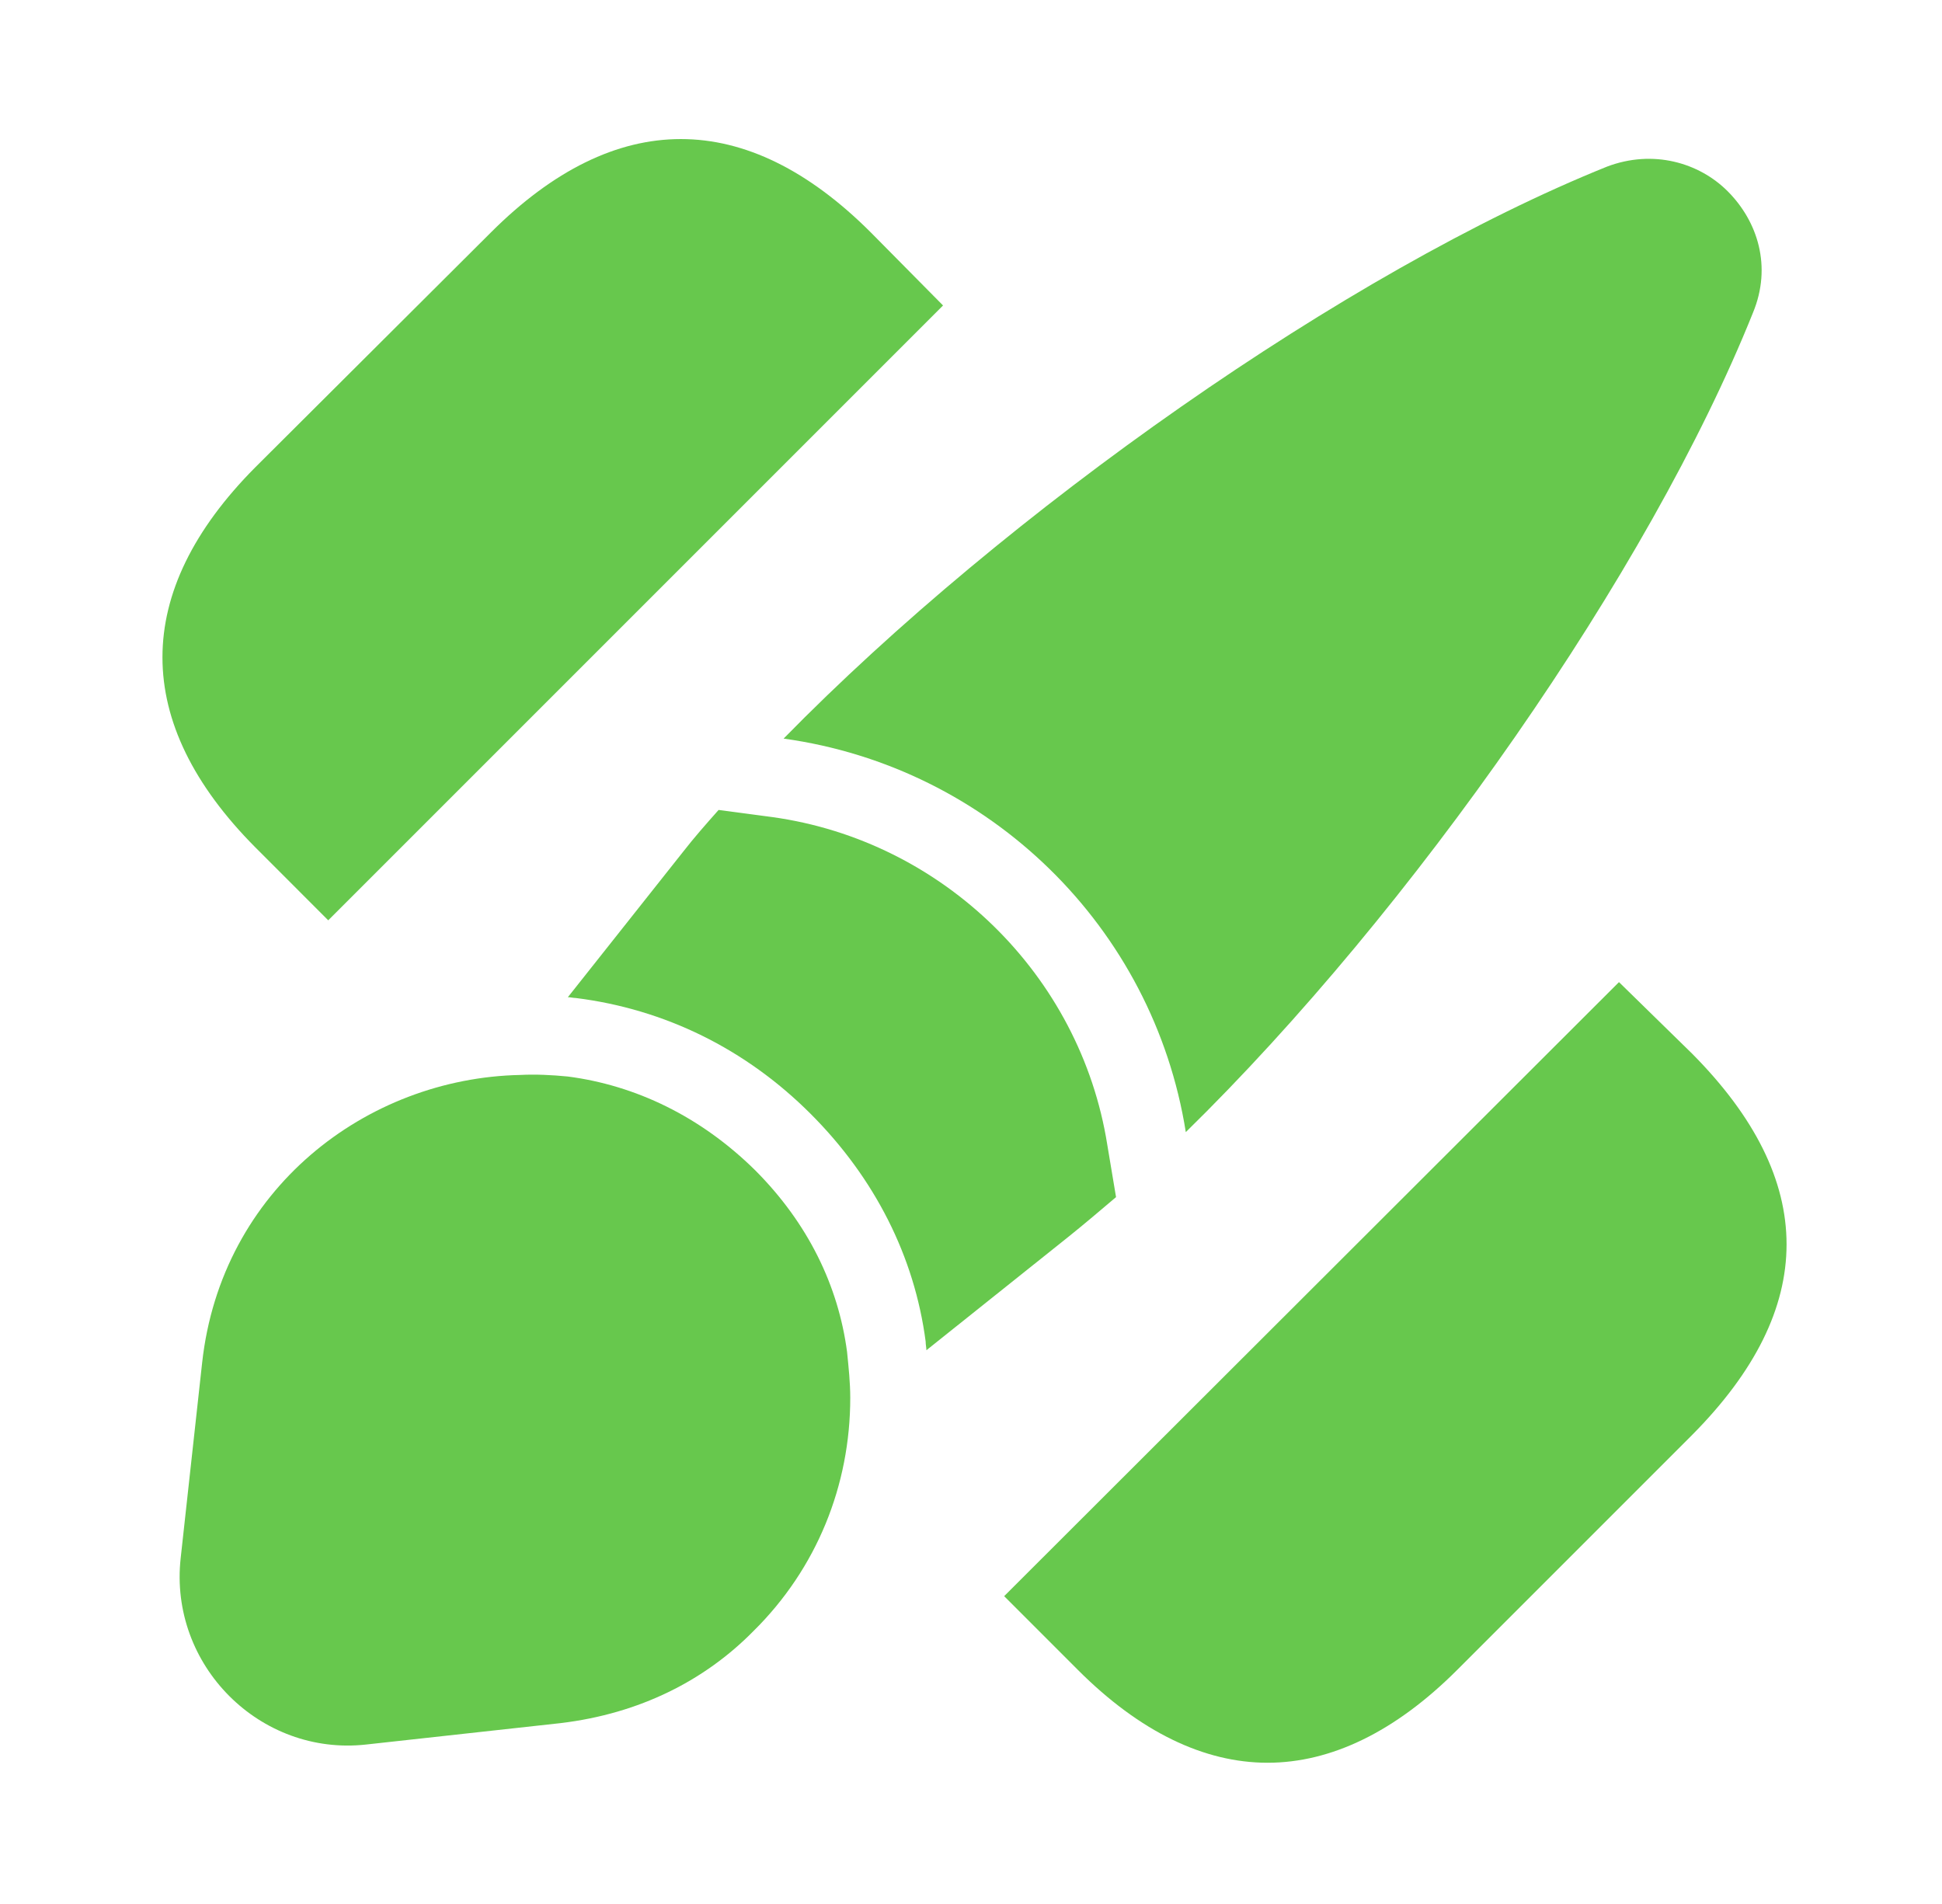
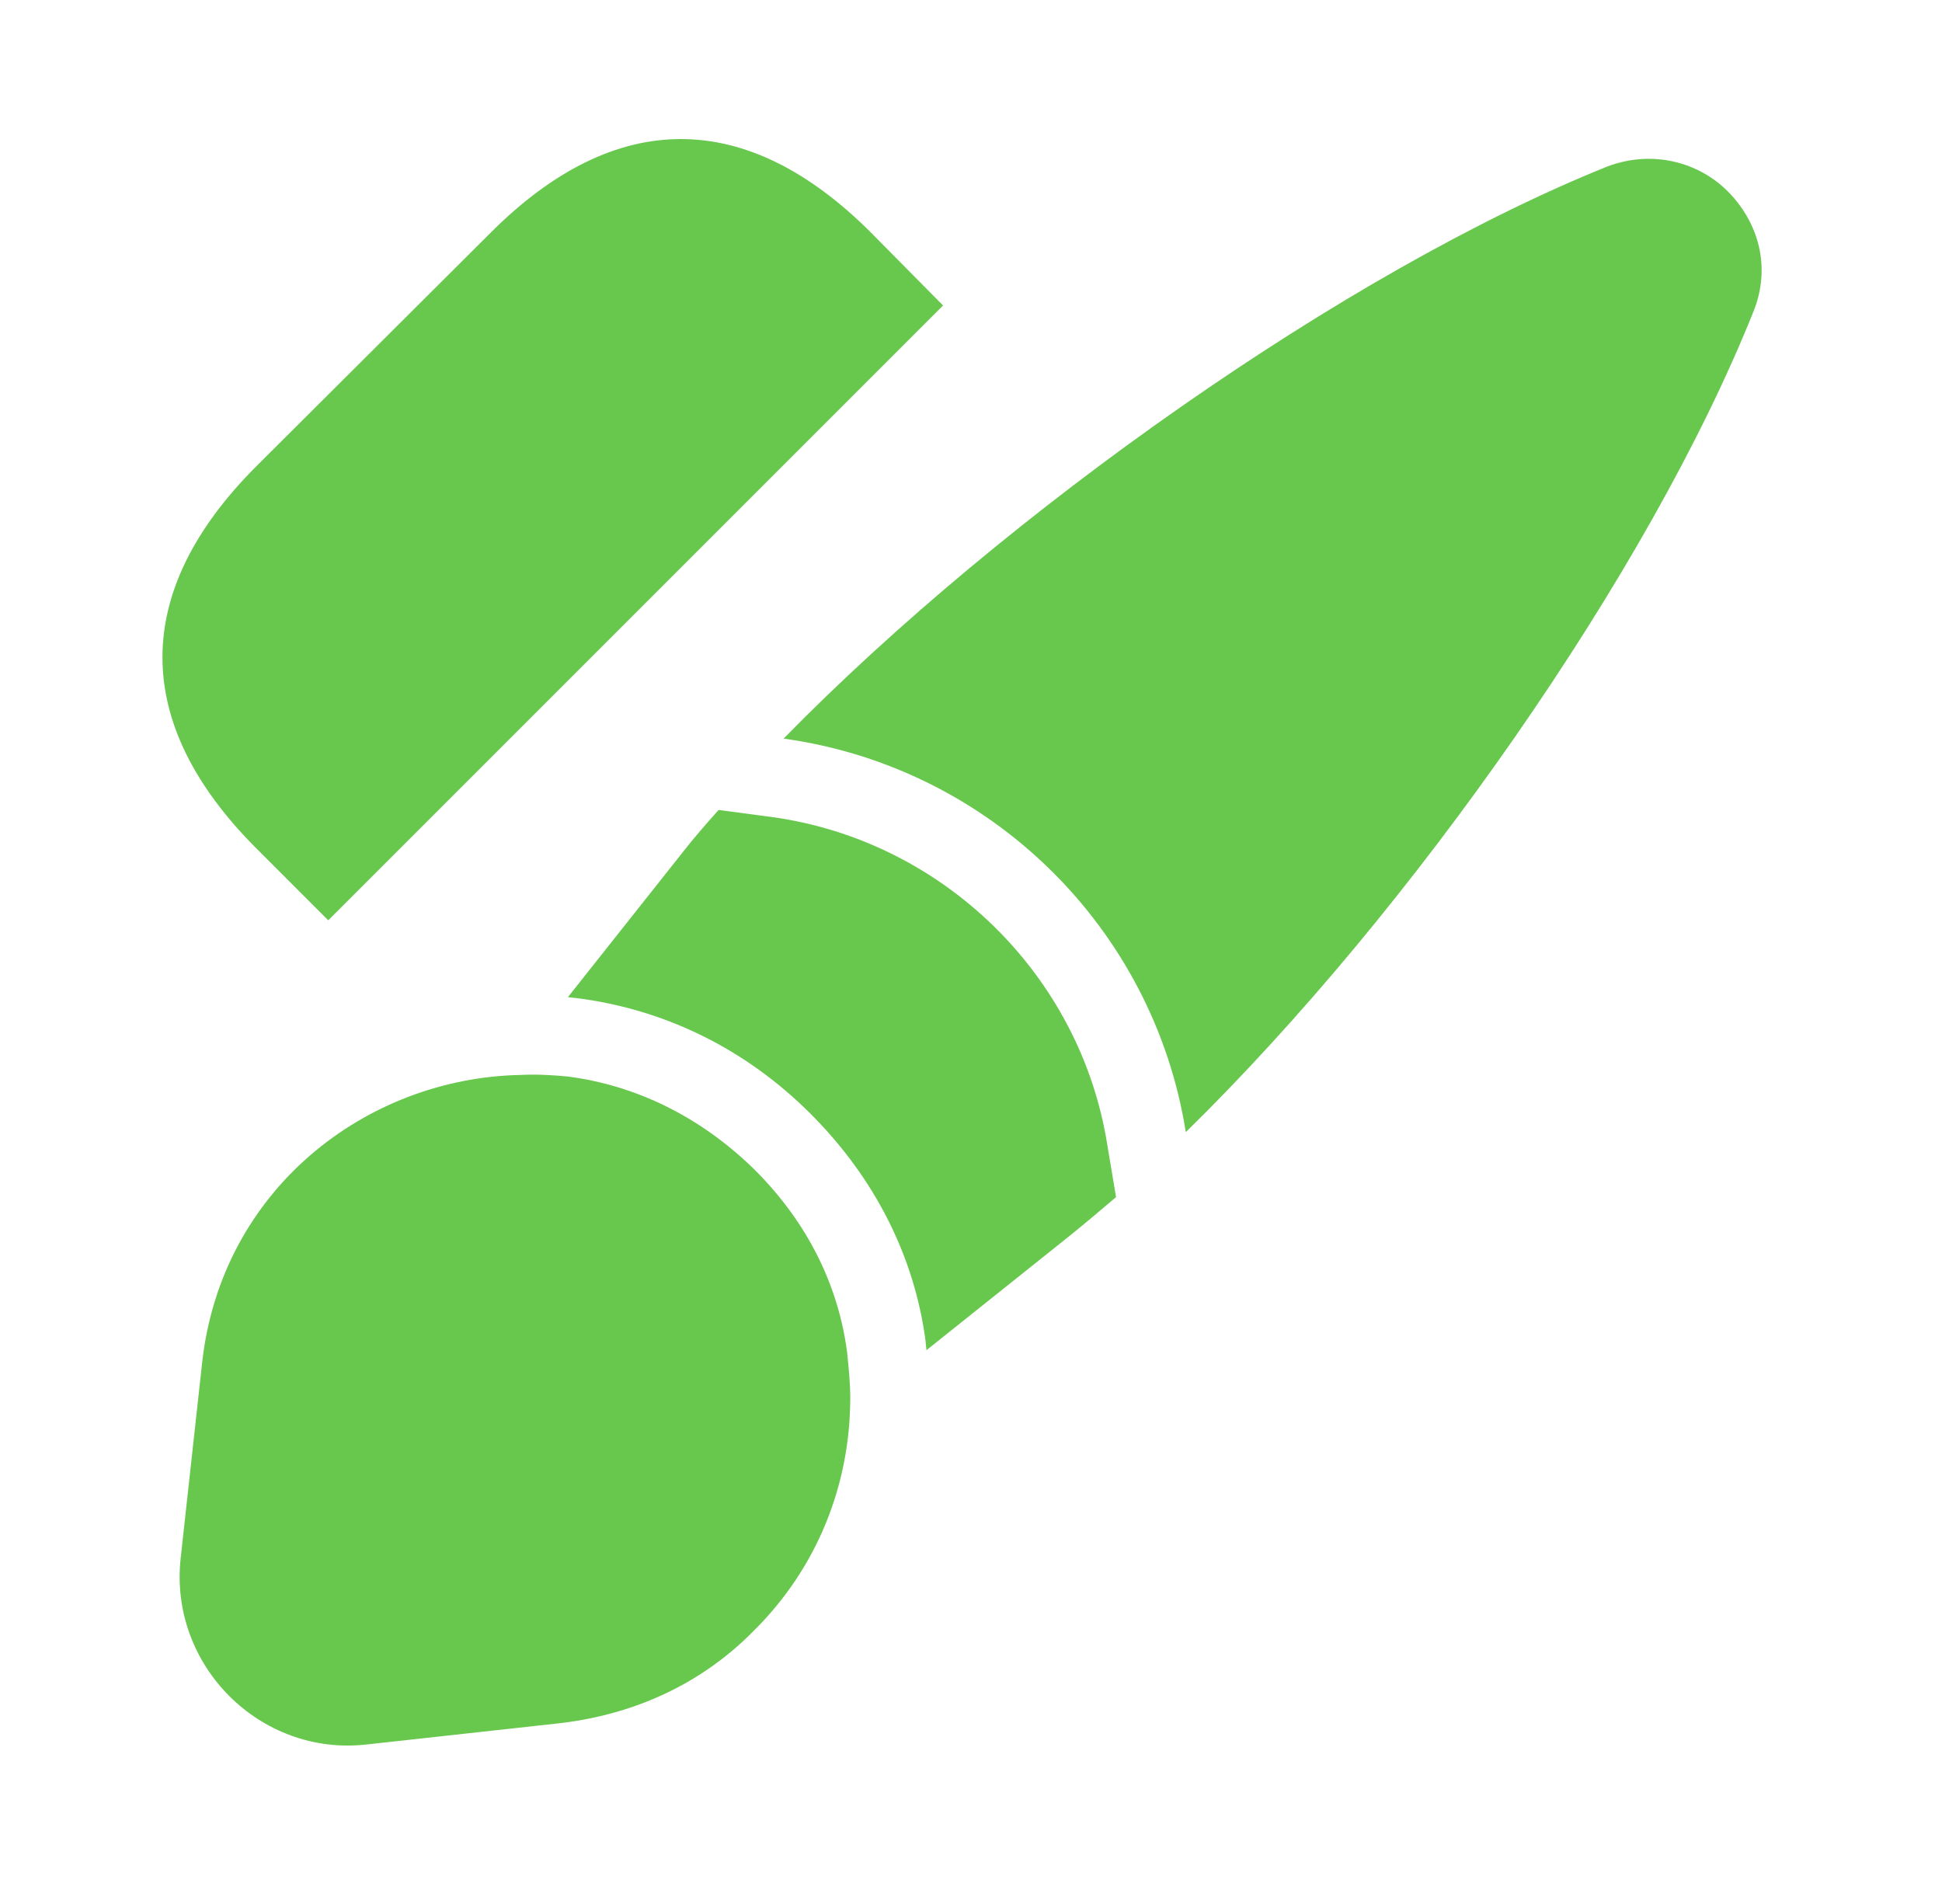
<svg xmlns="http://www.w3.org/2000/svg" width="51" height="50" viewBox="0 0 51 50" fill="none">
-   <path d="M44.434 27.666L42.517 25.791L26.371 41.916L28.308 43.854C29.933 45.479 31.621 46.291 33.288 46.291C34.954 46.291 36.642 45.479 38.267 43.854L44.434 37.687C47.746 34.354 47.746 31 44.434 27.666Z" fill="#67C84D" />
  <path d="M22.87 6.105C19.599 2.834 16.162 2.834 12.891 6.105L6.704 12.272C3.454 15.543 3.454 18.98 6.704 22.251L8.62 24.168L24.766 8.022L22.87 6.105Z" fill="#67C84D" />
  <path d="M46.037 8.209C43.308 15.021 37.079 23.917 31.141 29.73C30.287 24.355 25.995 20.146 20.579 19.396C26.412 13.438 35.37 7.125 42.204 4.375C43.412 3.917 44.62 4.271 45.37 5.021C46.162 5.813 46.537 7 46.037 8.209Z" fill="#67C84D" />
  <path d="M29.309 31.437C28.892 31.791 28.475 32.145 28.059 32.479L24.329 35.458C24.329 35.395 24.309 35.312 24.309 35.229C24.017 33 22.975 30.937 21.288 29.25C19.579 27.541 17.454 26.5 15.121 26.208C15.059 26.208 14.975 26.187 14.913 26.187L17.934 22.375C18.225 22 18.538 21.645 18.871 21.27L20.288 21.458C24.767 22.083 28.371 25.604 29.079 30.062L29.309 31.437Z" fill="#67C84D" />
  <path d="M22.329 36.708C22.329 39 21.454 41.187 19.787 42.833C18.516 44.125 16.808 45 14.725 45.25L9.62 45.812C6.829 46.125 4.433 43.729 4.745 40.916L5.308 35.791C5.808 31.229 9.62 28.312 13.662 28.229C14.058 28.208 14.495 28.229 14.912 28.27C16.683 28.5 18.391 29.312 19.829 30.729C21.224 32.125 22.016 33.77 22.245 35.5C22.287 35.916 22.329 36.312 22.329 36.708Z" fill="#67C84D" />
</svg>